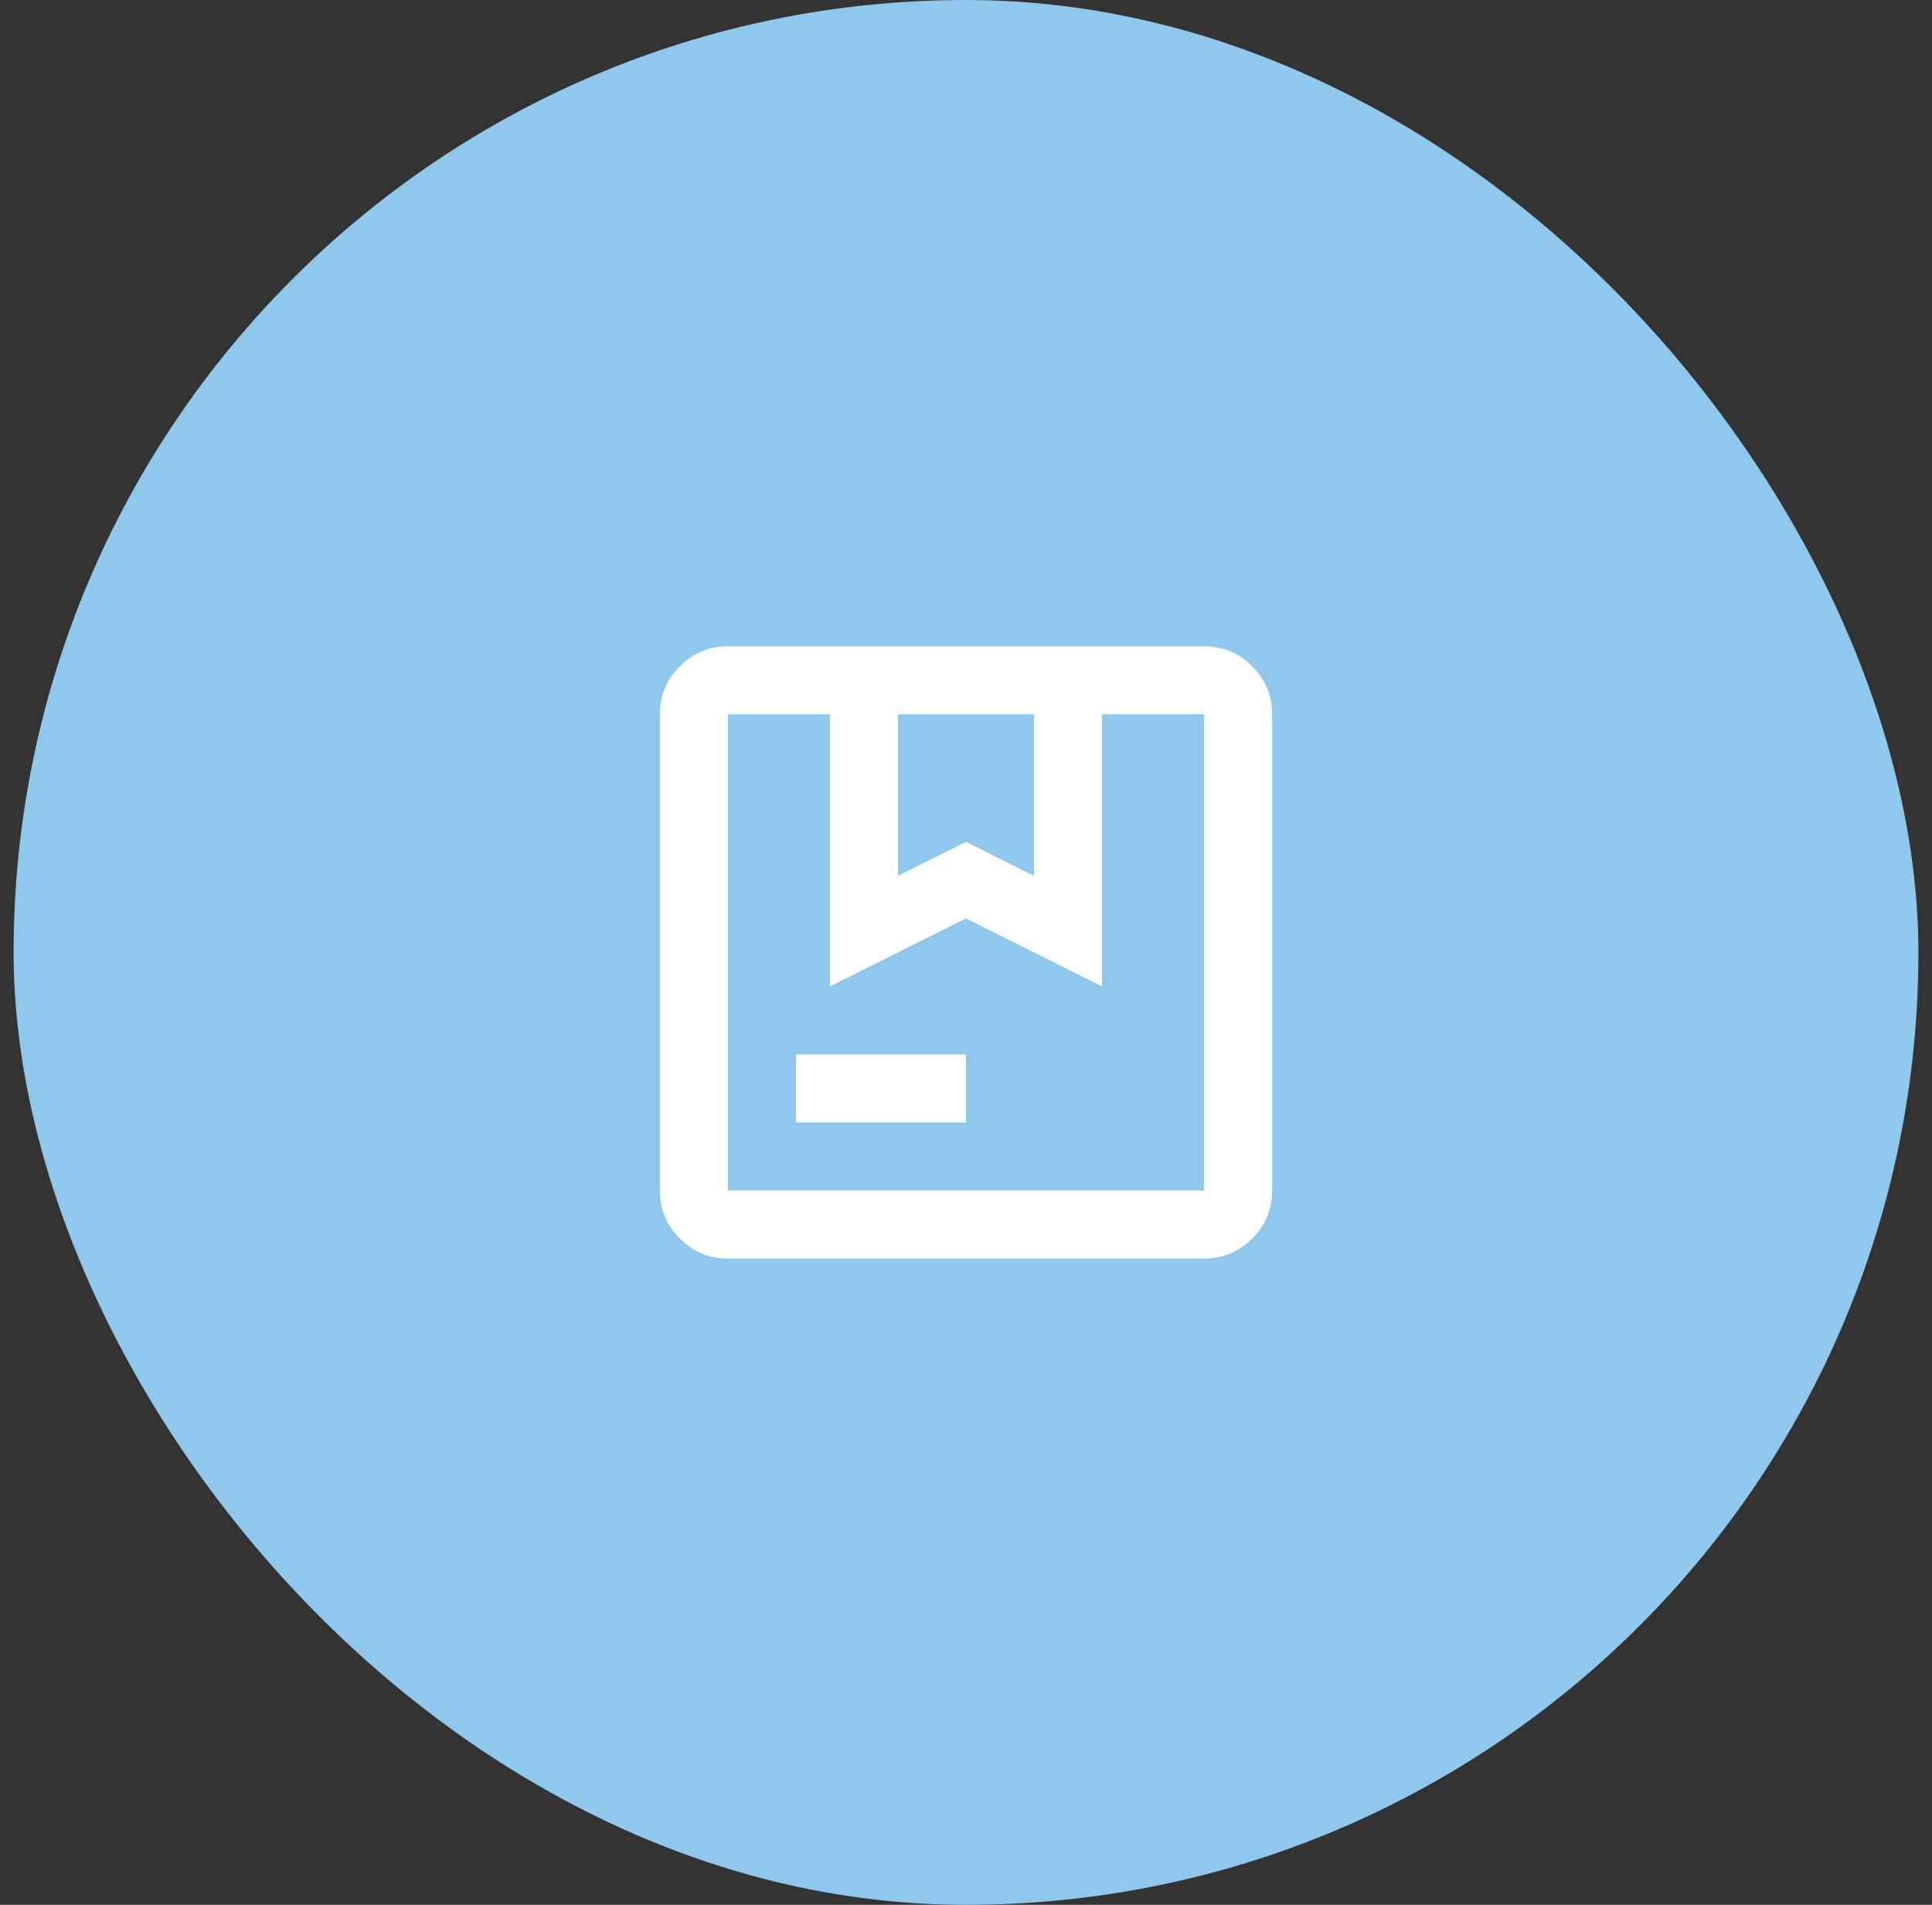
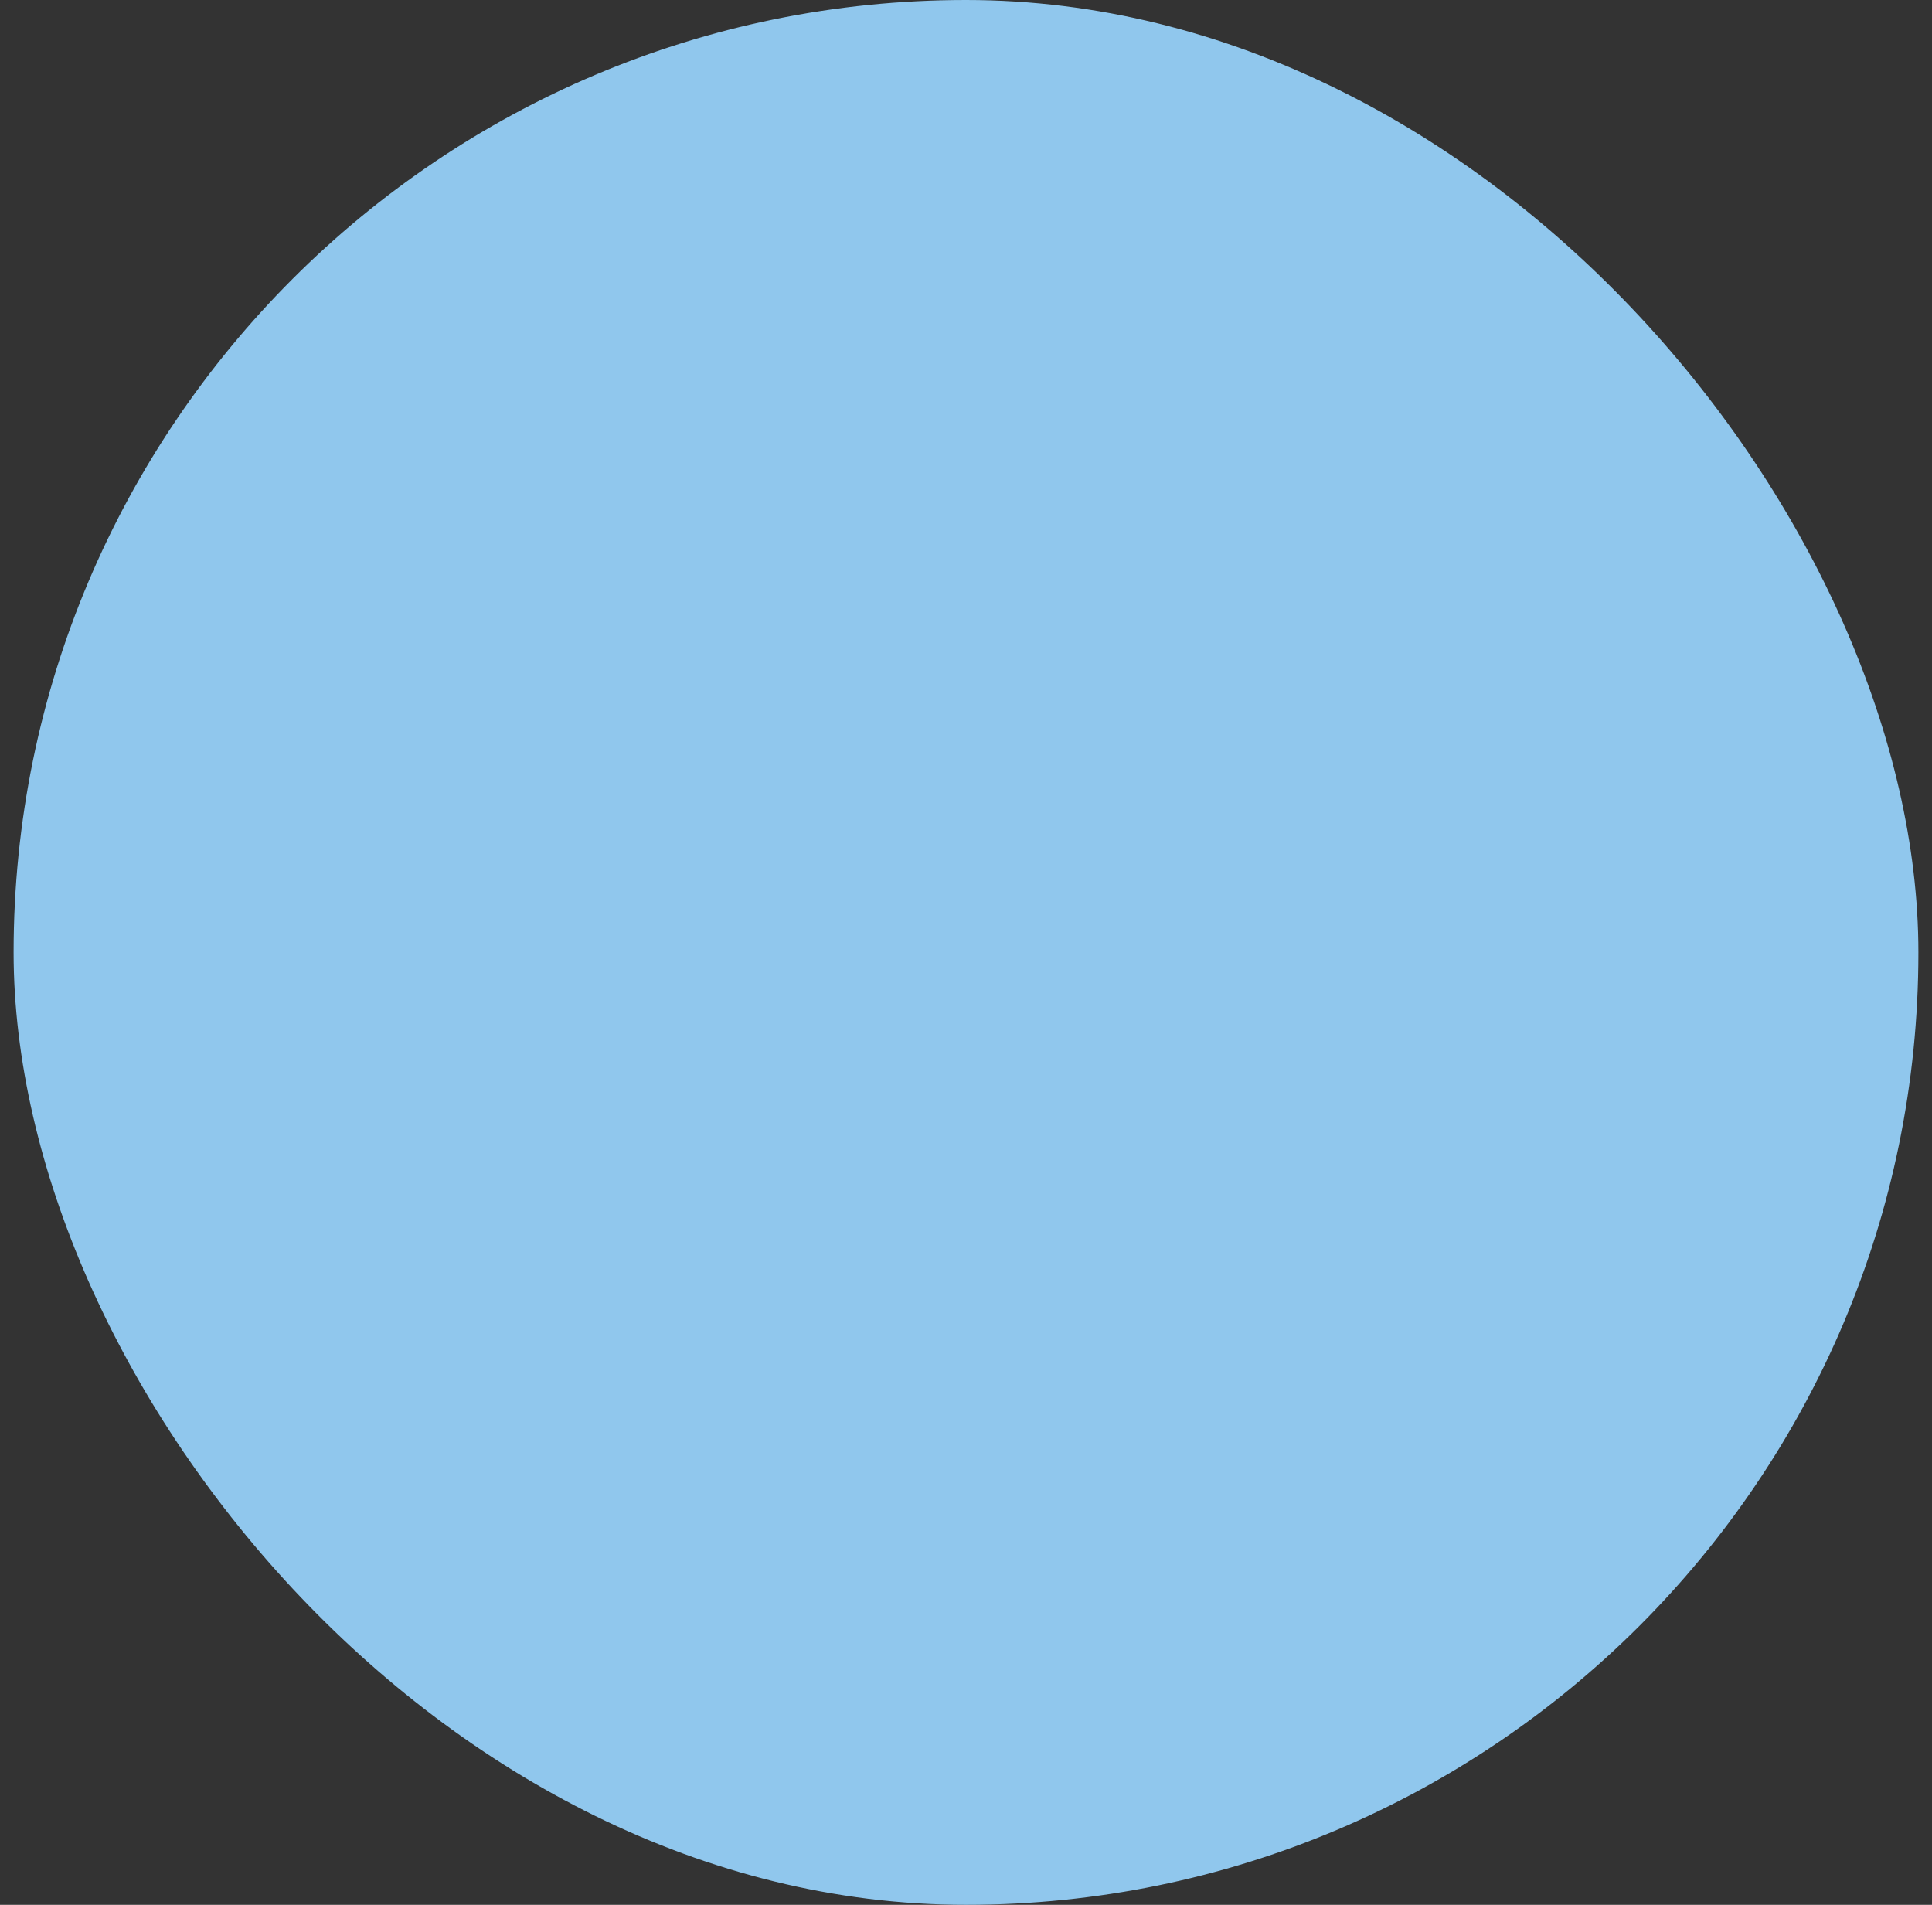
<svg xmlns="http://www.w3.org/2000/svg" width="71" height="70" viewBox="0 0 71 70" fill="none">
  <rect x="0" y="0" width="71" height="70" fill="#333333" stroke="none" />
  <rect x="0.5" width="70" height="70" rx="35" fill="#90C7ED" />
-   <path d="M33 32.188L35.5 30.938L38 32.188V26.25H33V32.188ZM29.25 41.25V38.75H35.5V41.25H29.25ZM26.75 46.25C26.062 46.25 25.474 46.005 24.984 45.516C24.495 45.026 24.25 44.438 24.25 43.75V26.25C24.25 25.562 24.495 24.974 24.984 24.484C25.474 23.995 26.062 23.75 26.75 23.75H44.25C44.938 23.75 45.526 23.995 46.016 24.484C46.505 24.974 46.75 25.562 46.75 26.25V43.75C46.75 44.438 46.505 45.026 46.016 45.516C45.526 46.005 44.938 46.25 44.25 46.25H26.75ZM26.75 43.75H44.25V26.25H40.5V36.25L35.5 33.75L30.5 36.25V26.25H26.75V43.75Z" fill="white" />
</svg>